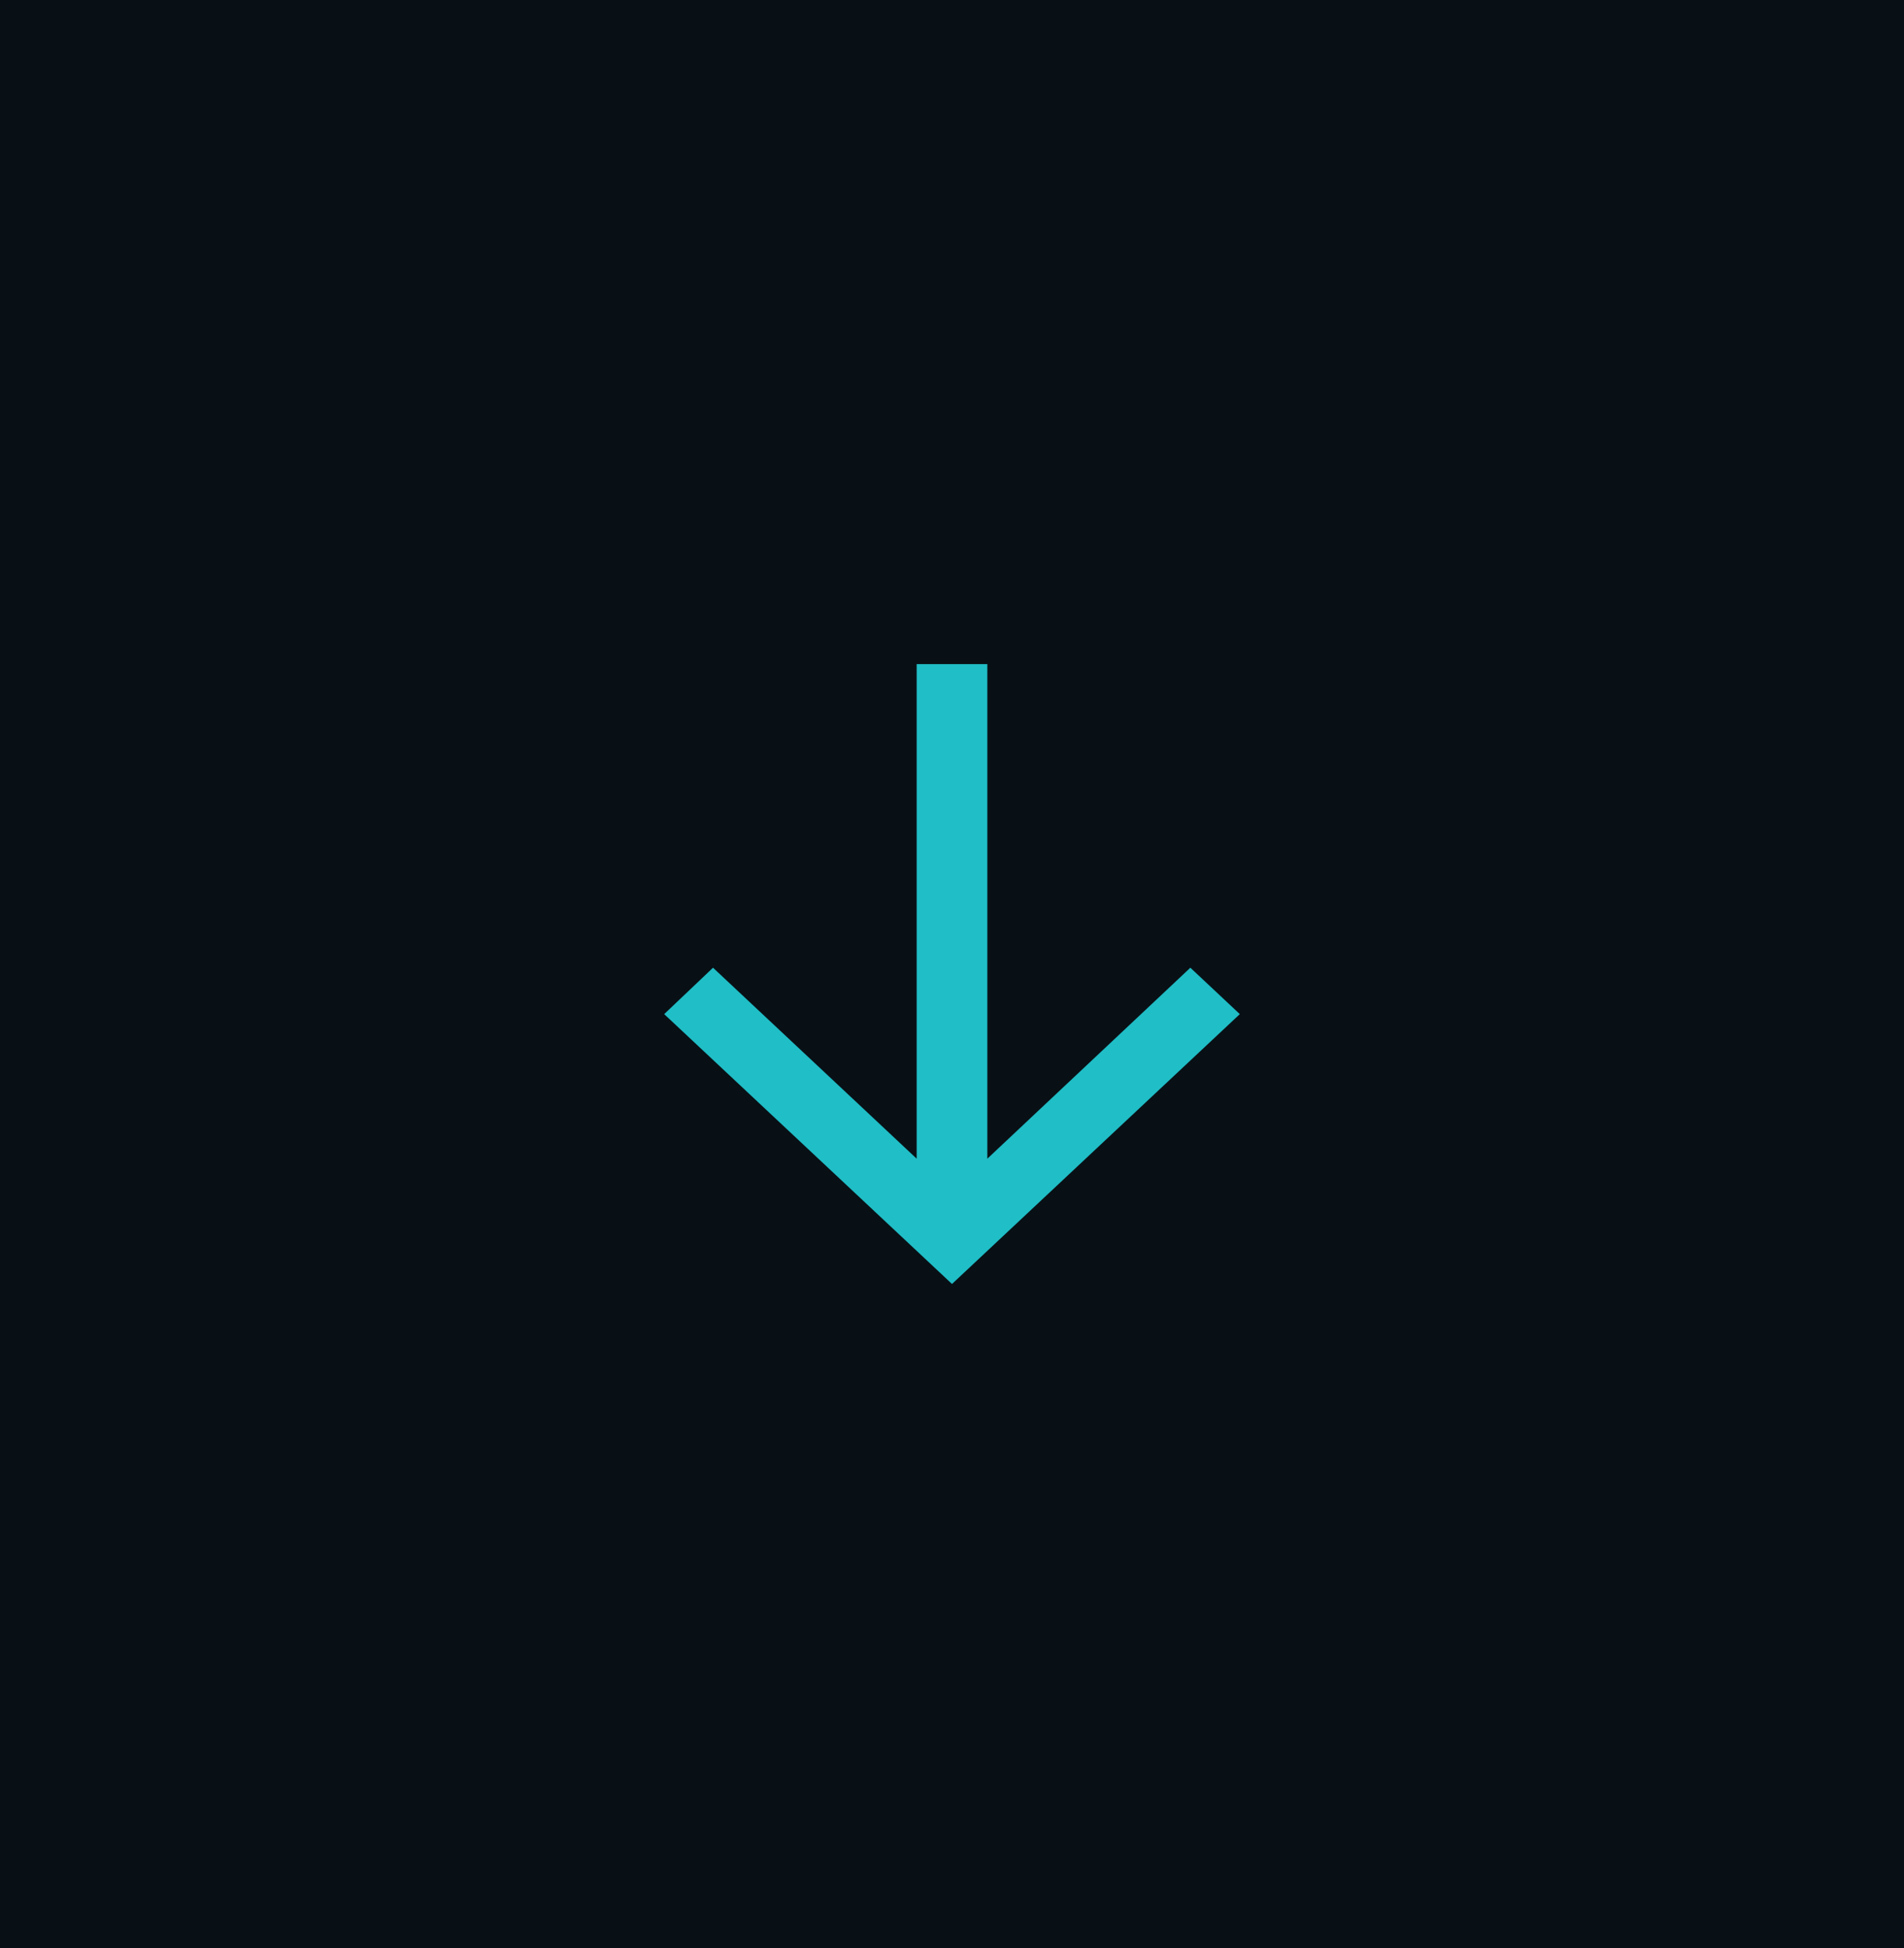
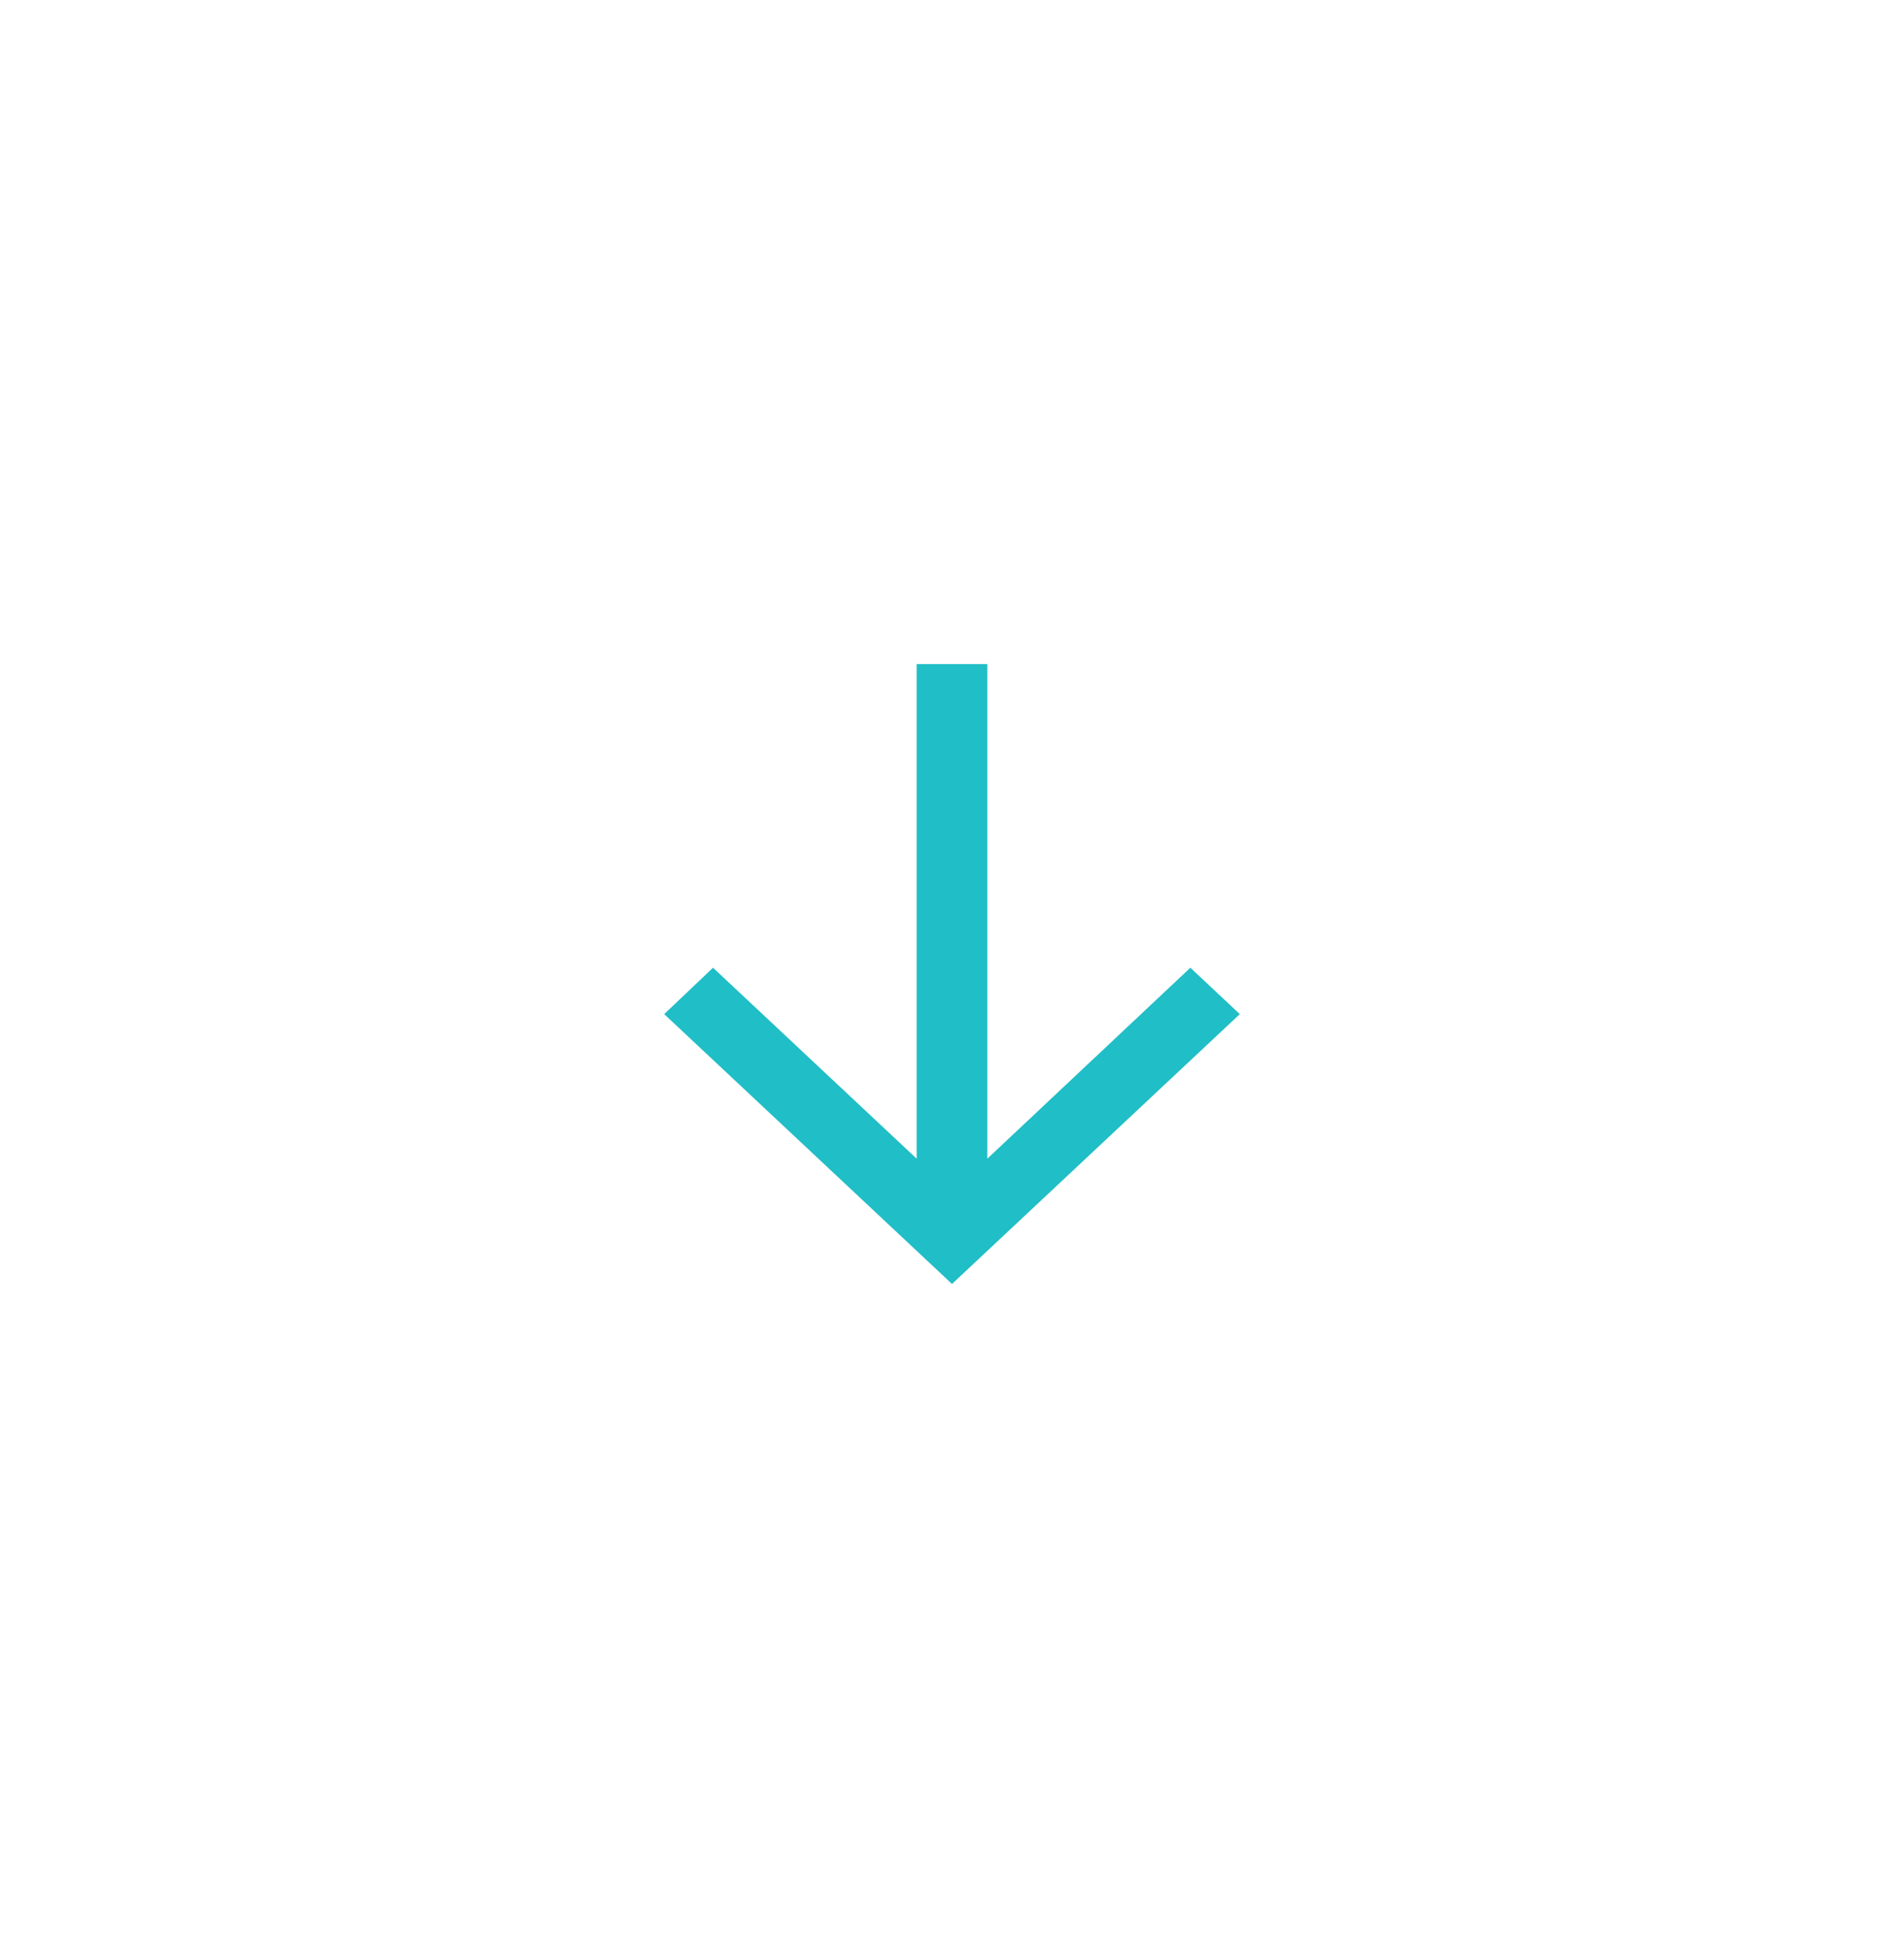
<svg xmlns="http://www.w3.org/2000/svg" width="43" height="44" viewBox="0 0 43 44" fill="none">
-   <rect width="43" height="44" fill="#081016" />
  <path d="M15 22.905L16.103 21.857L20.702 26.17V15H22.298V26.17L26.883 21.857L28 22.905L21.5 29L15 22.905Z" fill="#20BEC6" />
</svg>